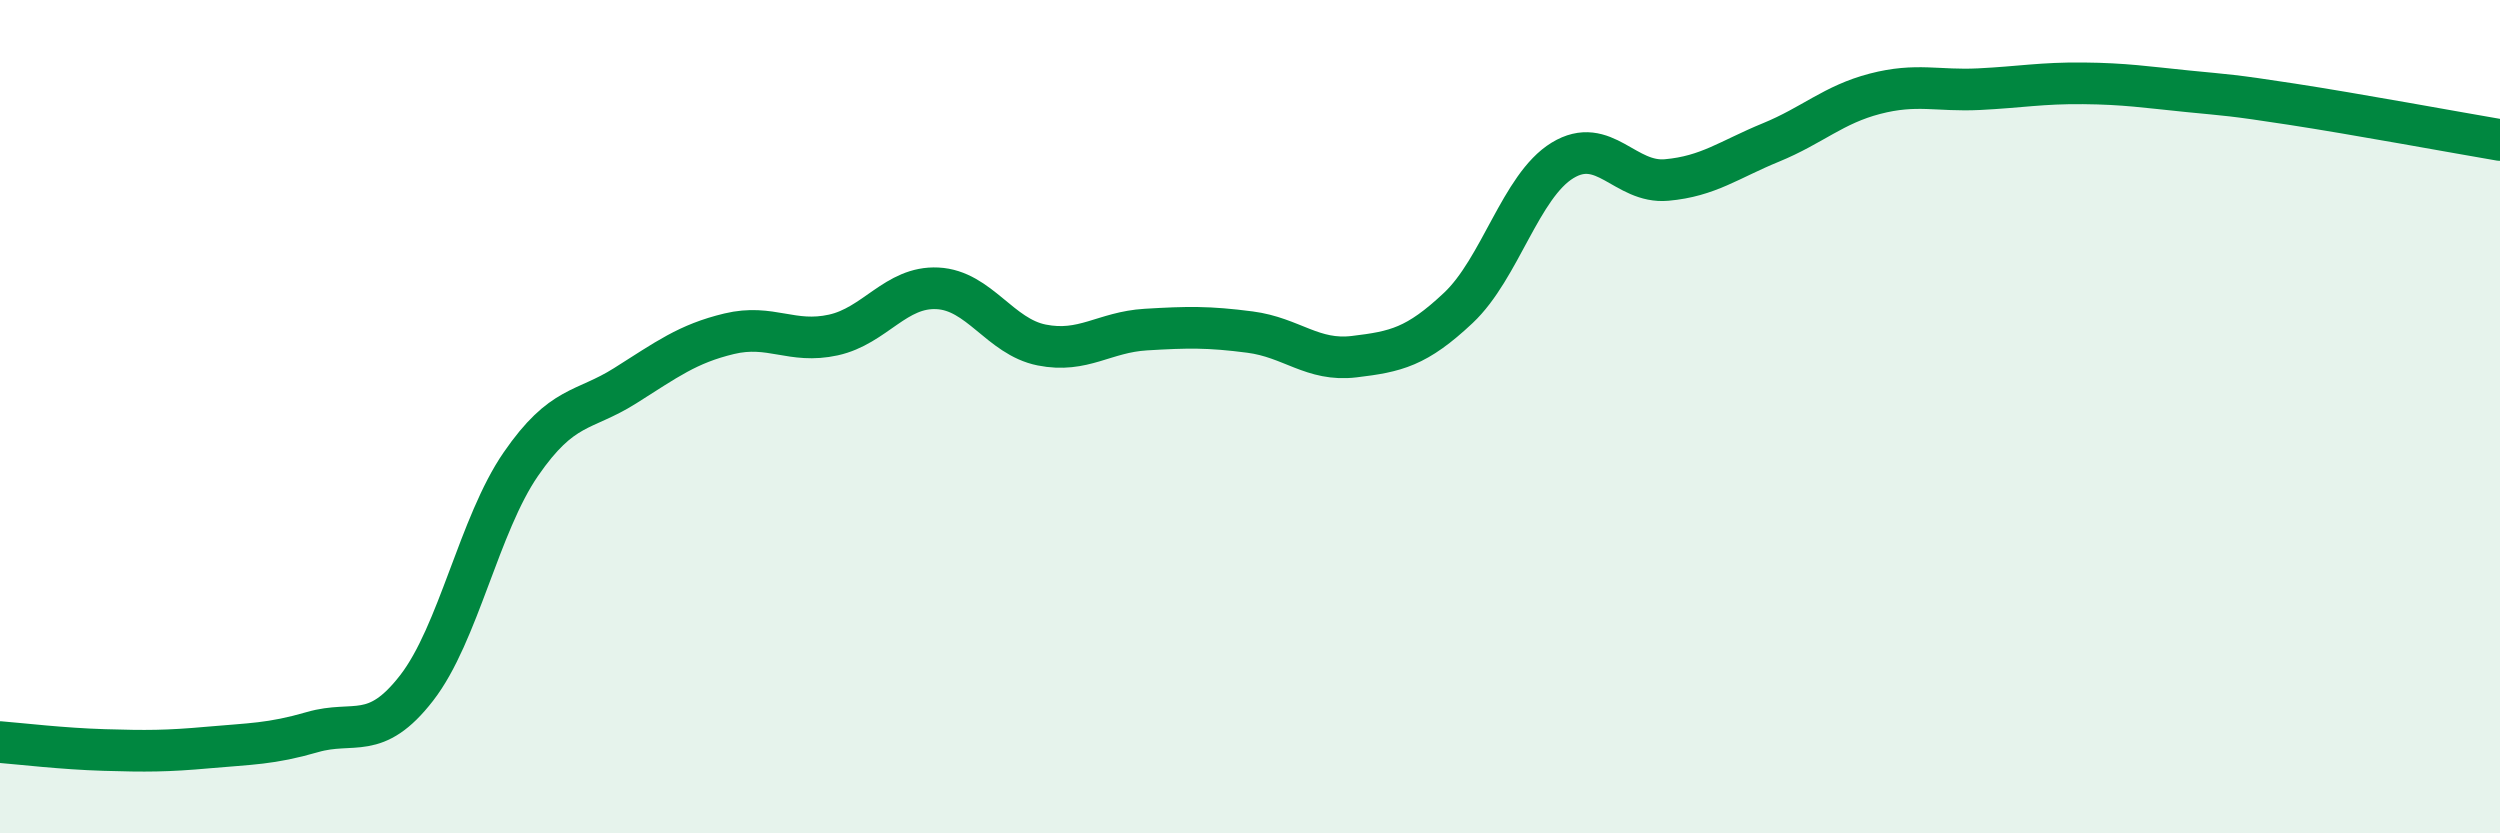
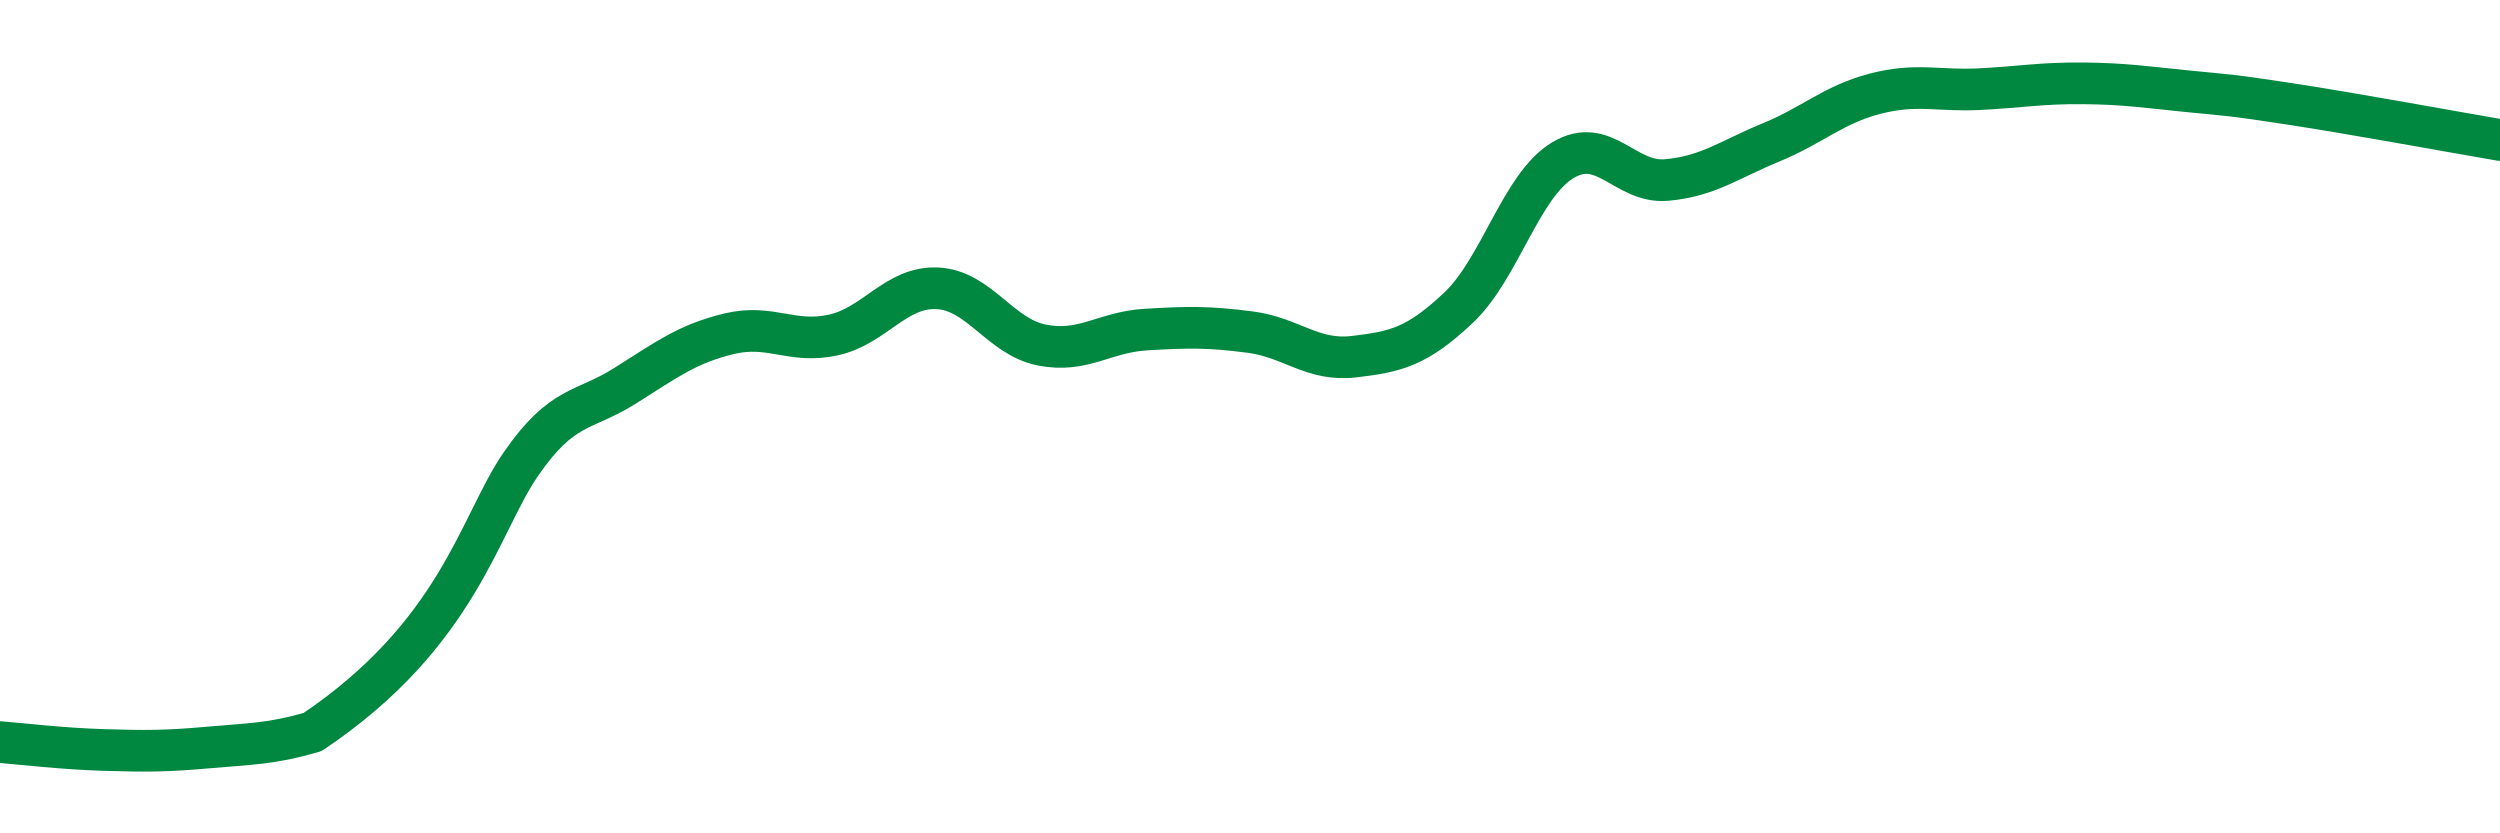
<svg xmlns="http://www.w3.org/2000/svg" width="60" height="20" viewBox="0 0 60 20">
-   <path d="M 0,17.81 C 0.5,17.85 1.5,17.97 2.5,18 C 3.5,18.03 4,18.03 5,17.94 C 6,17.85 6.5,17.86 7.5,17.57 C 8.5,17.28 9,17.8 10,16.51 C 11,15.22 11.5,12.59 12.5,11.14 C 13.5,9.69 14,9.89 15,9.26 C 16,8.63 16.5,8.25 17.5,8.01 C 18.5,7.77 19,8.26 20,8.04 C 21,7.82 21.5,6.87 22.5,6.92 C 23.5,6.97 24,8.08 25,8.28 C 26,8.48 26.5,7.97 27.5,7.91 C 28.5,7.85 29,7.84 30,7.97 C 31,8.1 31.5,8.68 32.5,8.56 C 33.5,8.44 34,8.33 35,7.39 C 36,6.45 36.5,4.46 37.5,3.85 C 38.5,3.24 39,4.41 40,4.32 C 41,4.23 41.5,3.83 42.5,3.42 C 43.5,3.01 44,2.51 45,2.25 C 46,1.99 46.5,2.19 47.5,2.14 C 48.5,2.09 49,1.99 50,2 C 51,2.01 51.5,2.09 52.5,2.19 C 53.5,2.29 53.5,2.27 55,2.5 C 56.5,2.73 59,3.19 60,3.36L60 20L0 20Z" fill="#008740" opacity="0.1" stroke-linecap="round" stroke-linejoin="round" />
-   <path d="M 0,17.81 C 0.5,17.85 1.5,17.97 2.5,18 C 3.5,18.03 4,18.03 5,17.94 C 6,17.85 6.5,17.86 7.5,17.57 C 8.5,17.28 9,17.8 10,16.51 C 11,15.22 11.5,12.59 12.5,11.14 C 13.5,9.69 14,9.89 15,9.26 C 16,8.63 16.5,8.25 17.5,8.01 C 18.5,7.77 19,8.26 20,8.04 C 21,7.82 21.5,6.87 22.5,6.92 C 23.5,6.97 24,8.08 25,8.28 C 26,8.48 26.5,7.97 27.5,7.91 C 28.5,7.85 29,7.84 30,7.97 C 31,8.1 31.5,8.68 32.5,8.56 C 33.5,8.44 34,8.33 35,7.39 C 36,6.45 36.5,4.46 37.5,3.85 C 38.5,3.24 39,4.41 40,4.32 C 41,4.23 41.5,3.83 42.5,3.42 C 43.5,3.01 44,2.51 45,2.25 C 46,1.99 46.5,2.19 47.5,2.14 C 48.5,2.09 49,1.99 50,2 C 51,2.01 51.5,2.09 52.5,2.19 C 53.5,2.29 53.5,2.27 55,2.5 C 56.5,2.73 59,3.19 60,3.36" stroke="#008740" stroke-width="1" fill="none" stroke-linecap="round" stroke-linejoin="round" />
+   <path d="M 0,17.81 C 0.5,17.85 1.5,17.97 2.5,18 C 3.5,18.03 4,18.03 5,17.94 C 6,17.85 6.5,17.86 7.5,17.57 C 11,15.22 11.5,12.59 12.5,11.14 C 13.5,9.69 14,9.89 15,9.26 C 16,8.63 16.5,8.25 17.5,8.01 C 18.5,7.77 19,8.26 20,8.04 C 21,7.82 21.5,6.87 22.5,6.92 C 23.5,6.97 24,8.08 25,8.28 C 26,8.48 26.5,7.97 27.5,7.91 C 28.5,7.85 29,7.84 30,7.97 C 31,8.1 31.5,8.68 32.5,8.56 C 33.5,8.44 34,8.33 35,7.39 C 36,6.45 36.5,4.46 37.5,3.85 C 38.5,3.24 39,4.41 40,4.32 C 41,4.23 41.5,3.83 42.5,3.42 C 43.5,3.01 44,2.51 45,2.25 C 46,1.99 46.5,2.19 47.5,2.14 C 48.5,2.09 49,1.99 50,2 C 51,2.01 51.5,2.09 52.5,2.19 C 53.5,2.29 53.5,2.27 55,2.5 C 56.5,2.73 59,3.19 60,3.36" stroke="#008740" stroke-width="1" fill="none" stroke-linecap="round" stroke-linejoin="round" />
</svg>